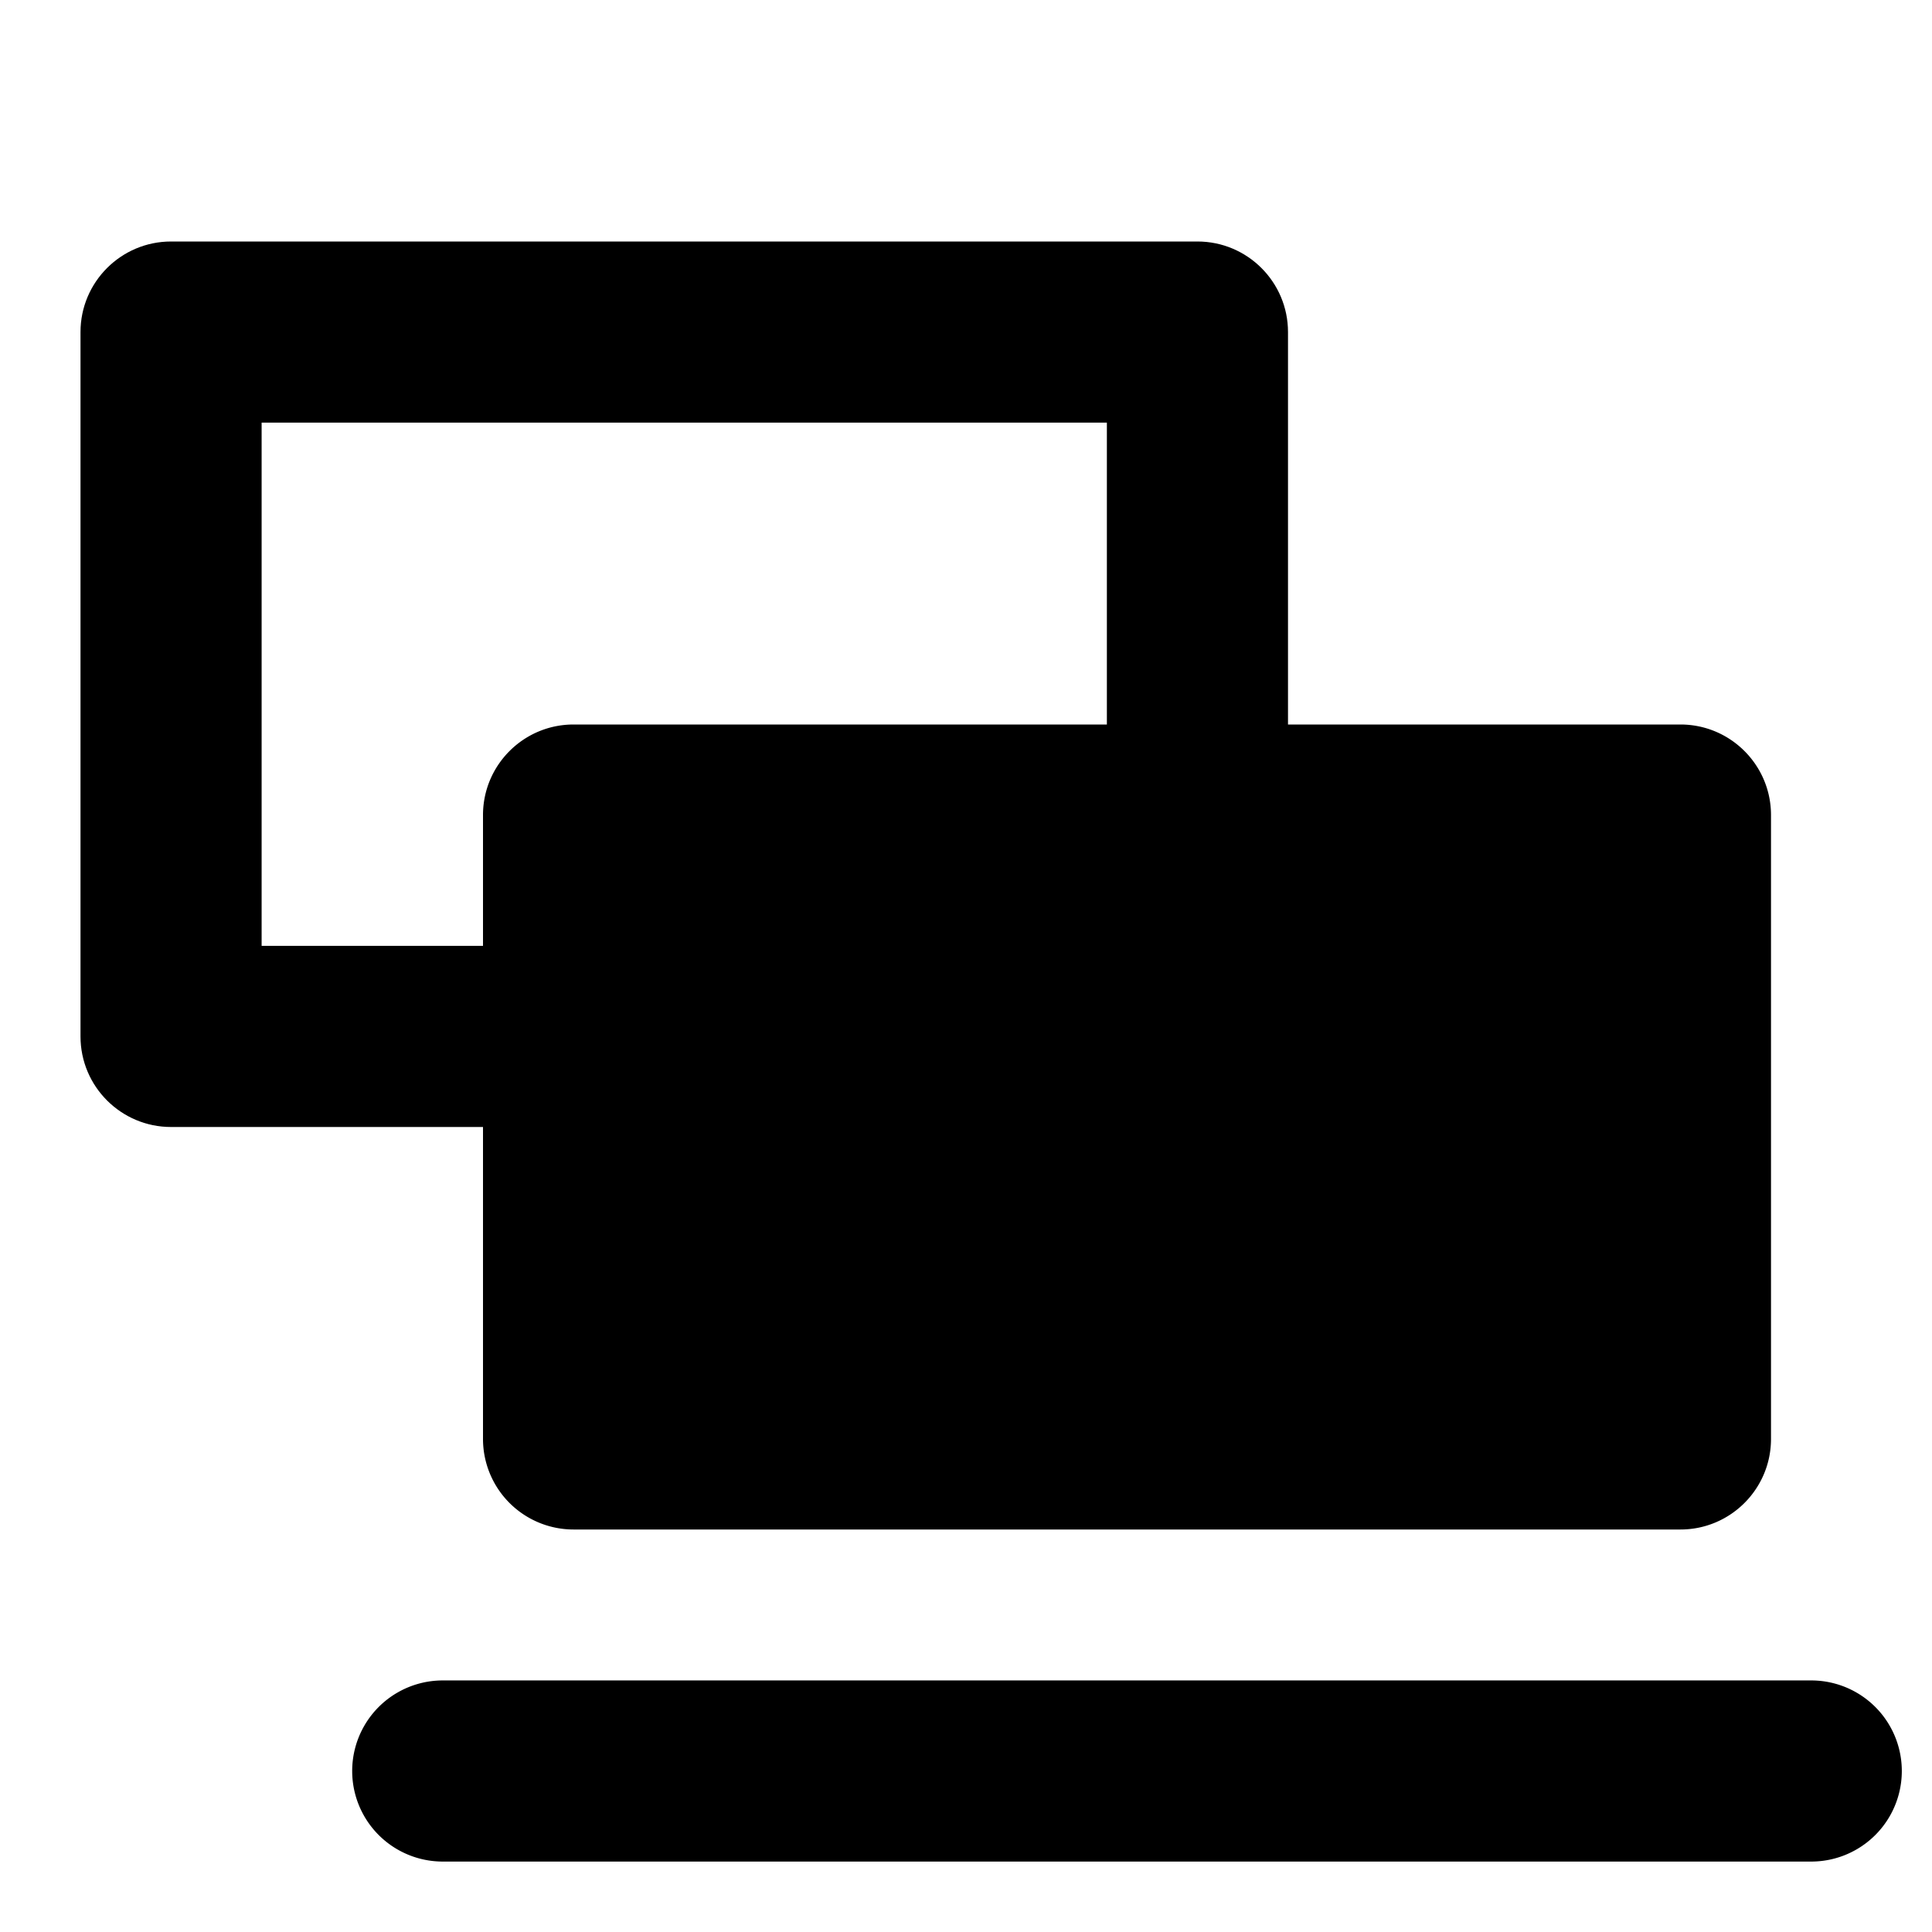
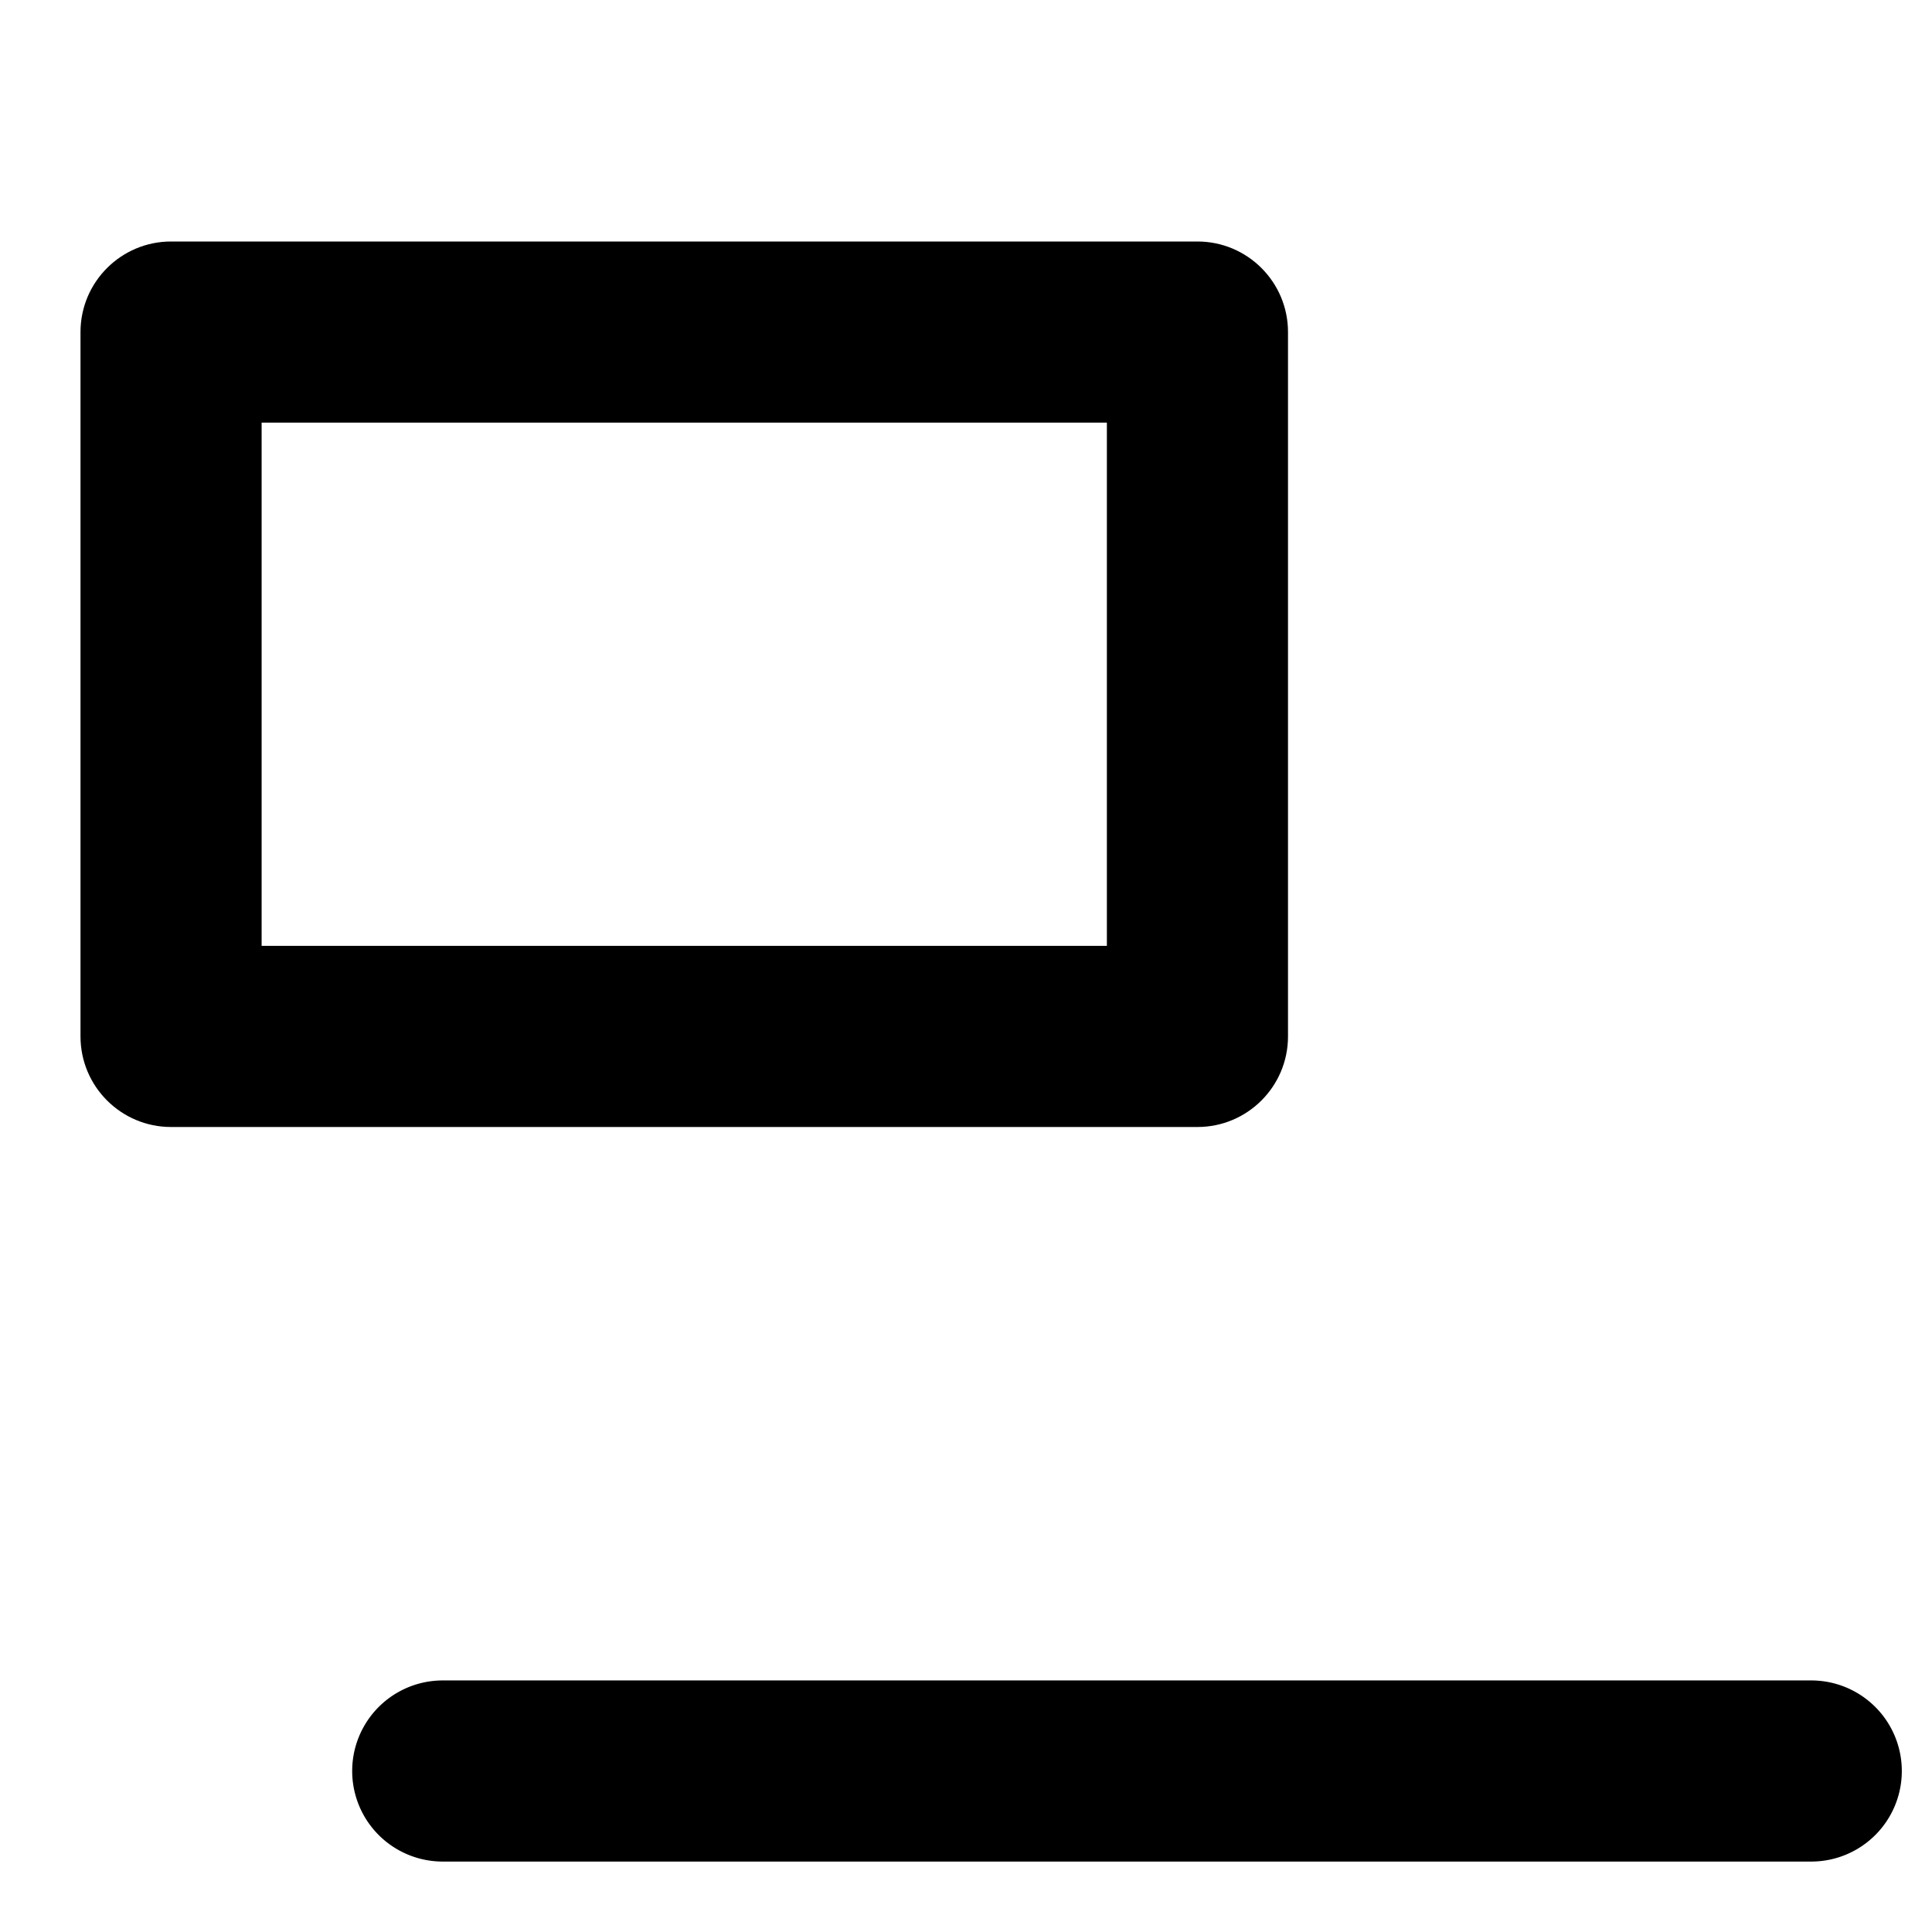
<svg xmlns="http://www.w3.org/2000/svg" width="24" height="24" fill="currentColor" viewBox="0 0 24 24">
  <path fill="currentColor" fill-rule="evenodd" d="M3.25 5.25v6.5h10.5v-6.5H3.25ZM2.125 3C1.504 3 1 3.504 1 4.125v8.75C1 13.496 1.504 14 2.125 14h12.75c.621 0 1.125-.504 1.125-1.125v-8.75C16 3.504 15.496 3 14.875 3H2.125Z" clip-rule="evenodd" />
-   <path fill="currentColor" d="M6 10.125C6 9.504 6.504 9 7.125 9h13.75C21.496 9 22 9.504 22 10.125v7.75c0 .621-.504 1.125-1.125 1.125H7.125A1.125 1.125 0 0 1 6 17.875v-7.75Z" />
  <path fill="currentColor" fill-rule="evenodd" d="M22.5 23.125h-17a1.125 1.125 0 0 1 0-2.25h17a1.125 1.125 0 0 1 0 2.25Z" clip-rule="evenodd" />
</svg>